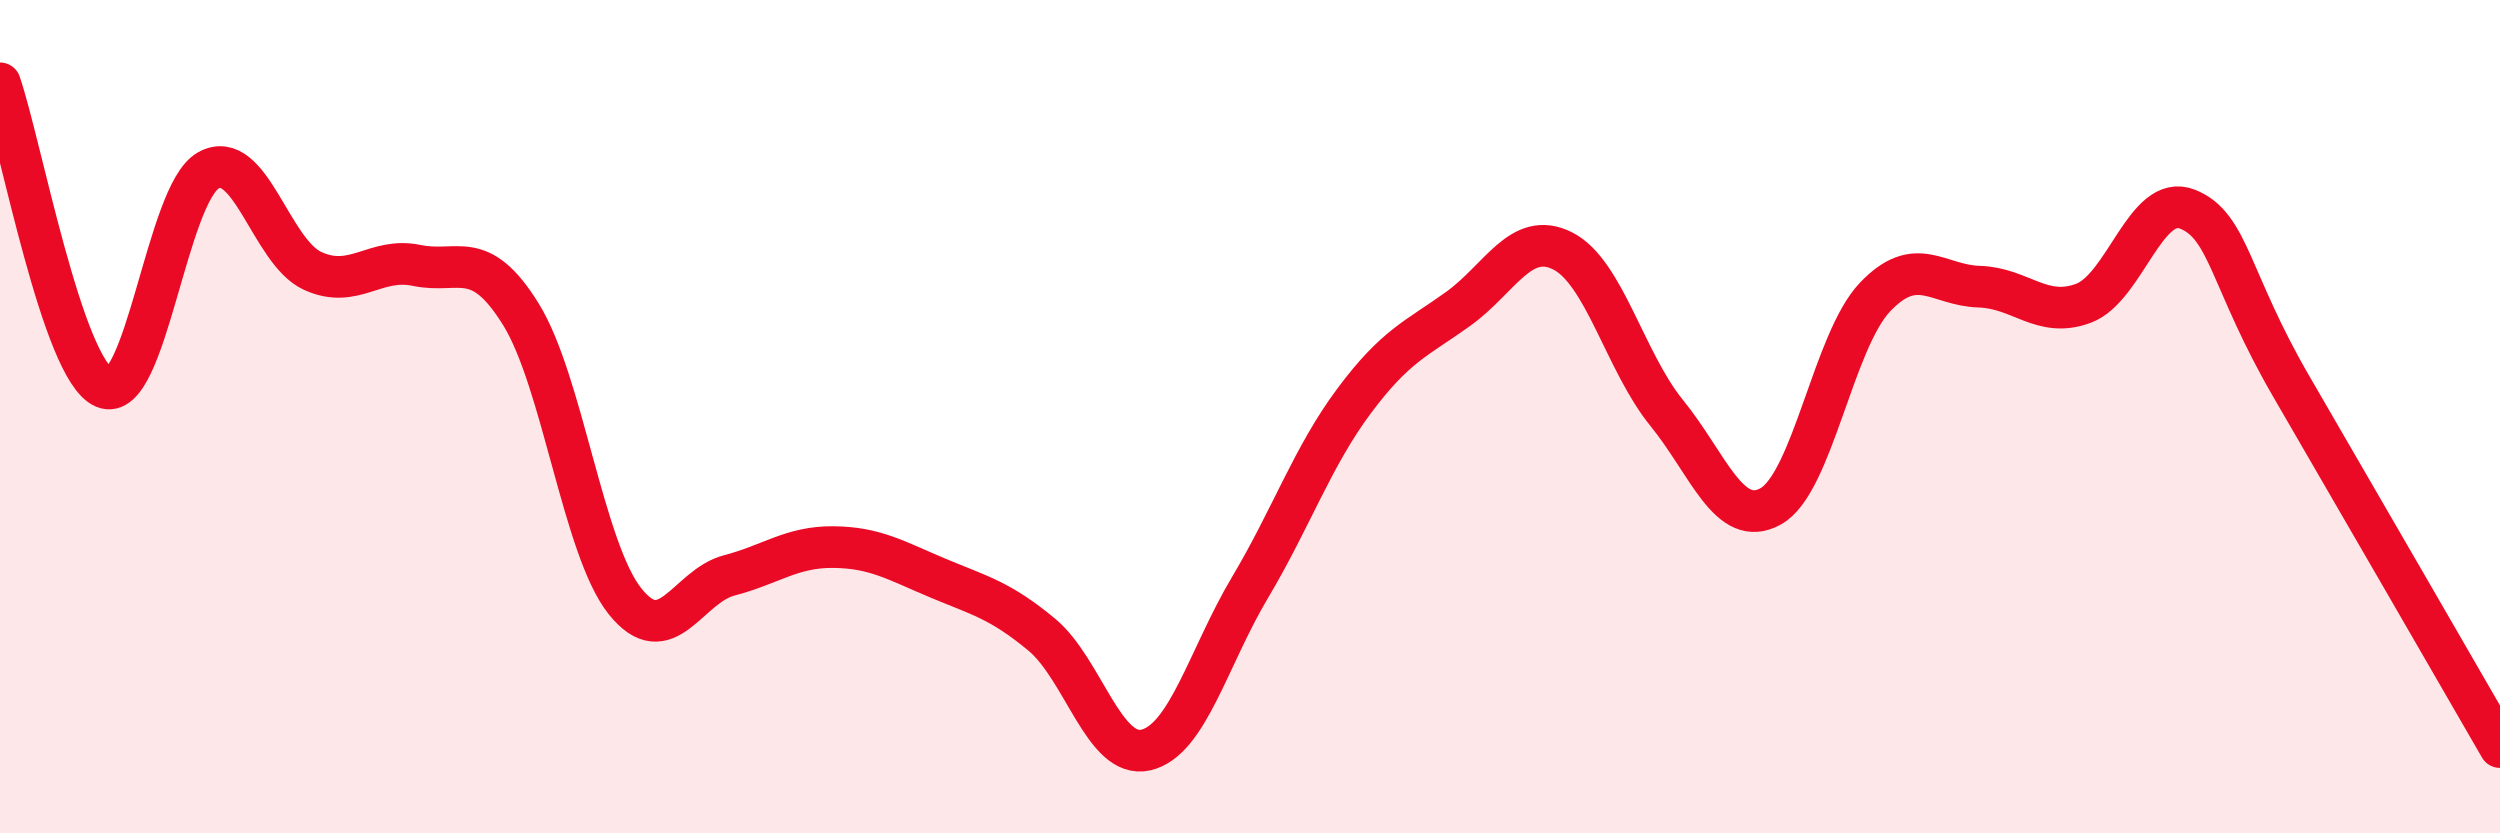
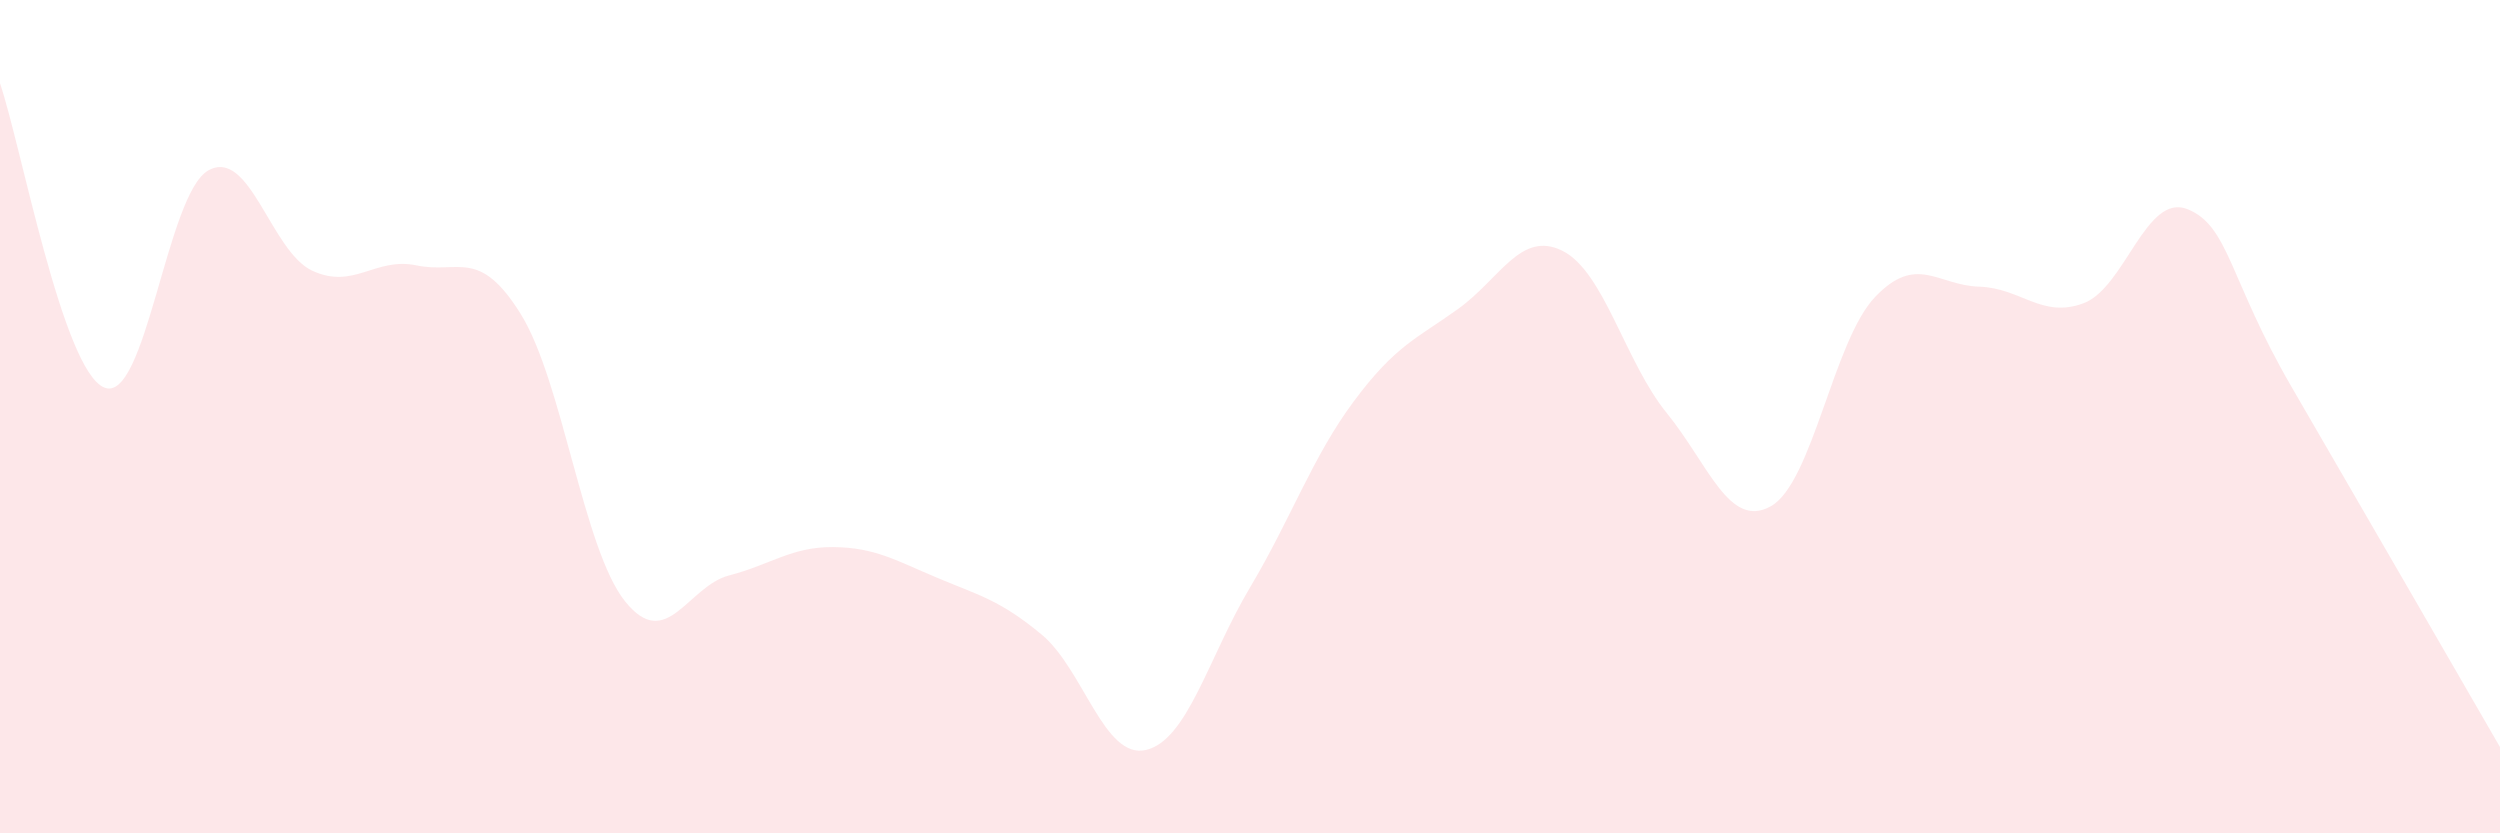
<svg xmlns="http://www.w3.org/2000/svg" width="60" height="20" viewBox="0 0 60 20">
  <path d="M 0,2 C 0.5,3.46 1.5,8.88 2.5,9.3 C 3.5,9.72 4,4.65 5,4.09 C 6,3.53 6.5,6.04 7.5,6.5 C 8.5,6.96 9,6.16 10,6.37 C 11,6.58 11.5,5.93 12.5,7.54 C 13.5,9.15 14,13.18 15,14.43 C 16,15.68 16.5,14.07 17.5,13.81 C 18.5,13.55 19,13.12 20,13.13 C 21,13.14 21.5,13.45 22.5,13.87 C 23.5,14.29 24,14.4 25,15.23 C 26,16.06 26.5,18.23 27.5,18 C 28.5,17.77 29,15.78 30,14.1 C 31,12.42 31.5,10.96 32.5,9.62 C 33.5,8.28 34,8.13 35,7.41 C 36,6.69 36.5,5.52 37.5,6.02 C 38.5,6.52 39,8.68 40,9.91 C 41,11.14 41.5,12.71 42.5,12.15 C 43.5,11.59 44,8.18 45,7.13 C 46,6.08 46.5,6.85 47.5,6.88 C 48.5,6.91 49,7.65 50,7.28 C 51,6.91 51.5,4.62 52.5,5.02 C 53.5,5.42 53.5,6.71 55,9.29 C 56.5,11.87 59,16.2 60,17.93L60 20L0 20Z" fill="#EB0A25" opacity="0.1" stroke-linecap="round" stroke-linejoin="round" />
-   <path d="M 0,2 C 0.5,3.46 1.5,8.88 2.5,9.3 C 3.5,9.72 4,4.65 5,4.09 C 6,3.53 6.5,6.04 7.5,6.5 C 8.5,6.96 9,6.16 10,6.37 C 11,6.58 11.5,5.93 12.5,7.54 C 13.5,9.15 14,13.18 15,14.43 C 16,15.68 16.5,14.07 17.5,13.81 C 18.5,13.55 19,13.12 20,13.13 C 21,13.14 21.5,13.45 22.5,13.87 C 23.5,14.29 24,14.4 25,15.23 C 26,16.06 26.5,18.23 27.5,18 C 28.5,17.77 29,15.78 30,14.1 C 31,12.42 31.5,10.96 32.5,9.62 C 33.5,8.28 34,8.13 35,7.41 C 36,6.69 36.5,5.52 37.5,6.02 C 38.5,6.52 39,8.68 40,9.91 C 41,11.14 41.5,12.71 42.5,12.15 C 43.5,11.59 44,8.18 45,7.13 C 46,6.08 46.5,6.85 47.5,6.88 C 48.5,6.91 49,7.65 50,7.28 C 51,6.91 51.5,4.62 52.5,5.02 C 53.5,5.42 53.5,6.71 55,9.29 C 56.5,11.87 59,16.2 60,17.93" stroke="#EB0A25" stroke-width="1" fill="none" stroke-linecap="round" stroke-linejoin="round" />
</svg>